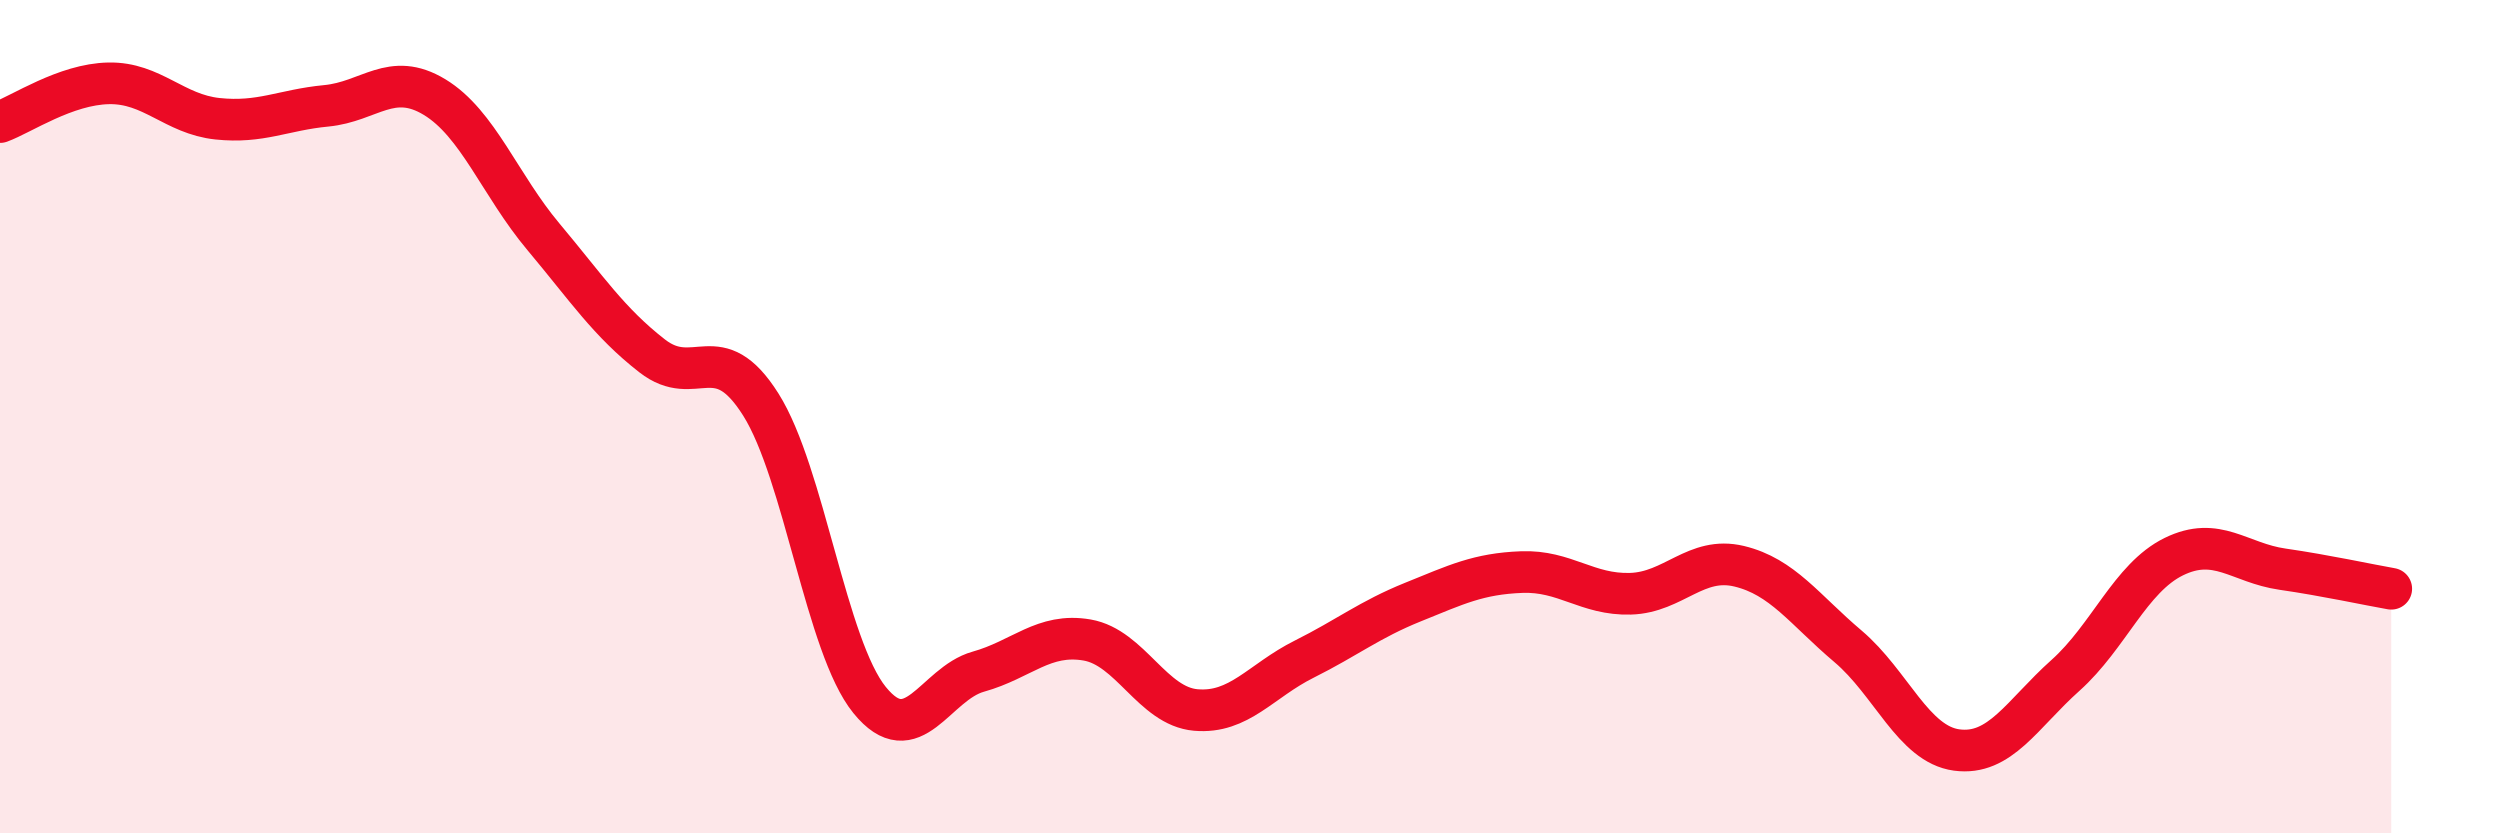
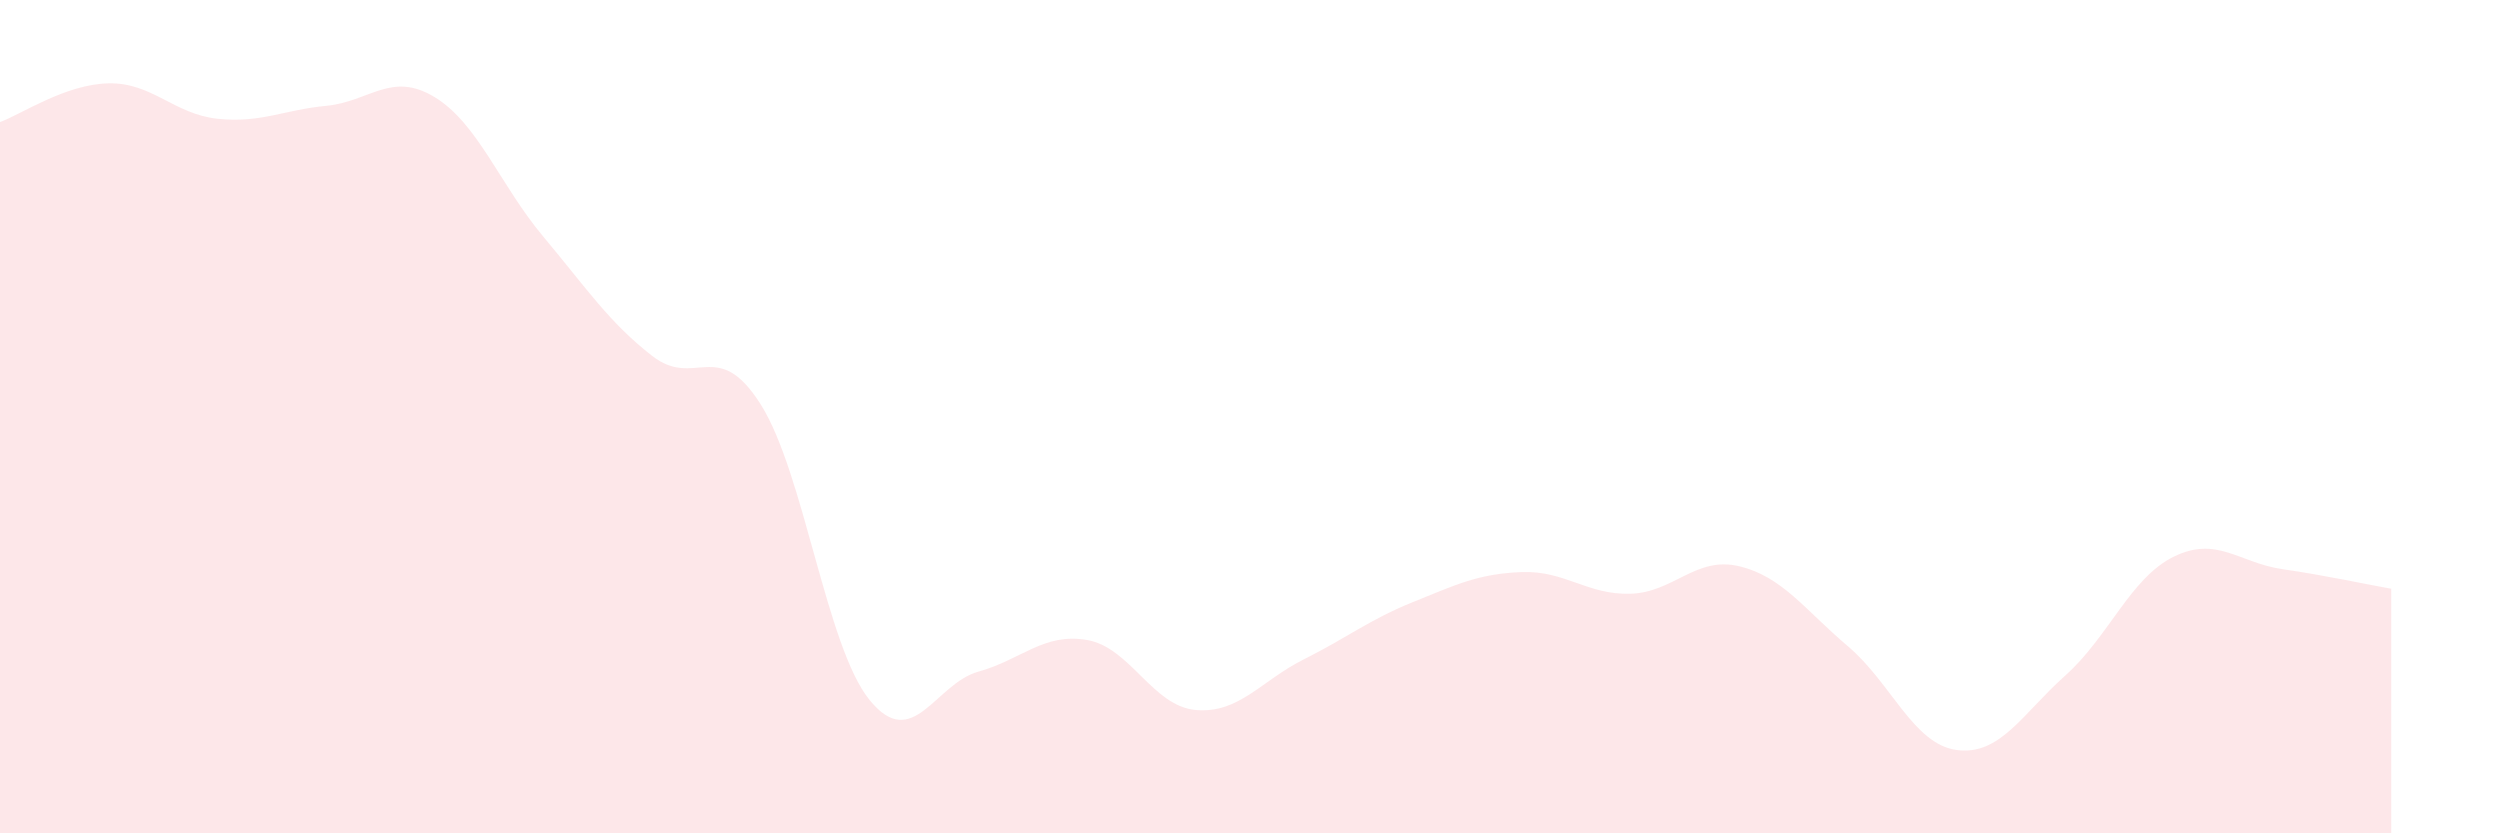
<svg xmlns="http://www.w3.org/2000/svg" width="60" height="20" viewBox="0 0 60 20">
  <path d="M 0,2.93 C 0.52,2.74 1.57,2.02 2.61,2 C 3.65,1.98 4.18,2.74 5.22,2.85 C 6.26,2.96 6.79,2.64 7.83,2.54 C 8.87,2.44 9.39,1.7 10.43,2.33 C 11.47,2.96 12,4.44 13.04,5.68 C 14.08,6.92 14.61,7.73 15.65,8.54 C 16.69,9.35 17.22,8.06 18.26,9.71 C 19.3,11.36 19.83,15.52 20.87,16.8 C 21.91,18.08 22.44,16.41 23.48,16.12 C 24.52,15.83 25.05,15.18 26.09,15.36 C 27.13,15.54 27.66,16.95 28.7,17.04 C 29.74,17.13 30.26,16.34 31.3,15.82 C 32.34,15.3 32.87,14.87 33.91,14.45 C 34.95,14.03 35.48,13.77 36.52,13.73 C 37.56,13.69 38.09,14.28 39.13,14.25 C 40.17,14.22 40.7,13.34 41.74,13.59 C 42.78,13.84 43.31,14.63 44.35,15.51 C 45.39,16.39 45.92,17.86 46.96,18 C 48,18.14 48.53,17.14 49.57,16.21 C 50.61,15.28 51.13,13.87 52.17,13.36 C 53.21,12.85 53.74,13.51 54.78,13.66 C 55.82,13.81 56.87,14.04 57.39,14.13L57.39 20L0 20Z" fill="#EB0A25" opacity="0.1" stroke-linecap="round" stroke-linejoin="round" />
-   <path d="M 0,2.93 C 0.52,2.74 1.57,2.02 2.61,2 C 3.65,1.98 4.18,2.74 5.22,2.85 C 6.26,2.96 6.79,2.64 7.83,2.54 C 8.87,2.44 9.39,1.7 10.43,2.33 C 11.47,2.96 12,4.44 13.04,5.68 C 14.08,6.92 14.61,7.73 15.65,8.54 C 16.69,9.35 17.22,8.06 18.26,9.71 C 19.3,11.36 19.83,15.52 20.87,16.8 C 21.91,18.08 22.44,16.41 23.48,16.12 C 24.52,15.83 25.05,15.18 26.09,15.36 C 27.13,15.54 27.66,16.95 28.7,17.04 C 29.74,17.13 30.26,16.34 31.3,15.82 C 32.34,15.3 32.87,14.87 33.91,14.45 C 34.95,14.03 35.48,13.77 36.52,13.73 C 37.56,13.69 38.09,14.28 39.13,14.25 C 40.17,14.22 40.7,13.34 41.74,13.59 C 42.78,13.84 43.31,14.63 44.35,15.51 C 45.39,16.39 45.92,17.86 46.96,18 C 48,18.14 48.53,17.14 49.57,16.21 C 50.61,15.28 51.13,13.87 52.17,13.36 C 53.21,12.85 53.74,13.51 54.78,13.66 C 55.82,13.81 56.87,14.04 57.39,14.13" stroke="#EB0A25" stroke-width="1" fill="none" stroke-linecap="round" stroke-linejoin="round" />
</svg>